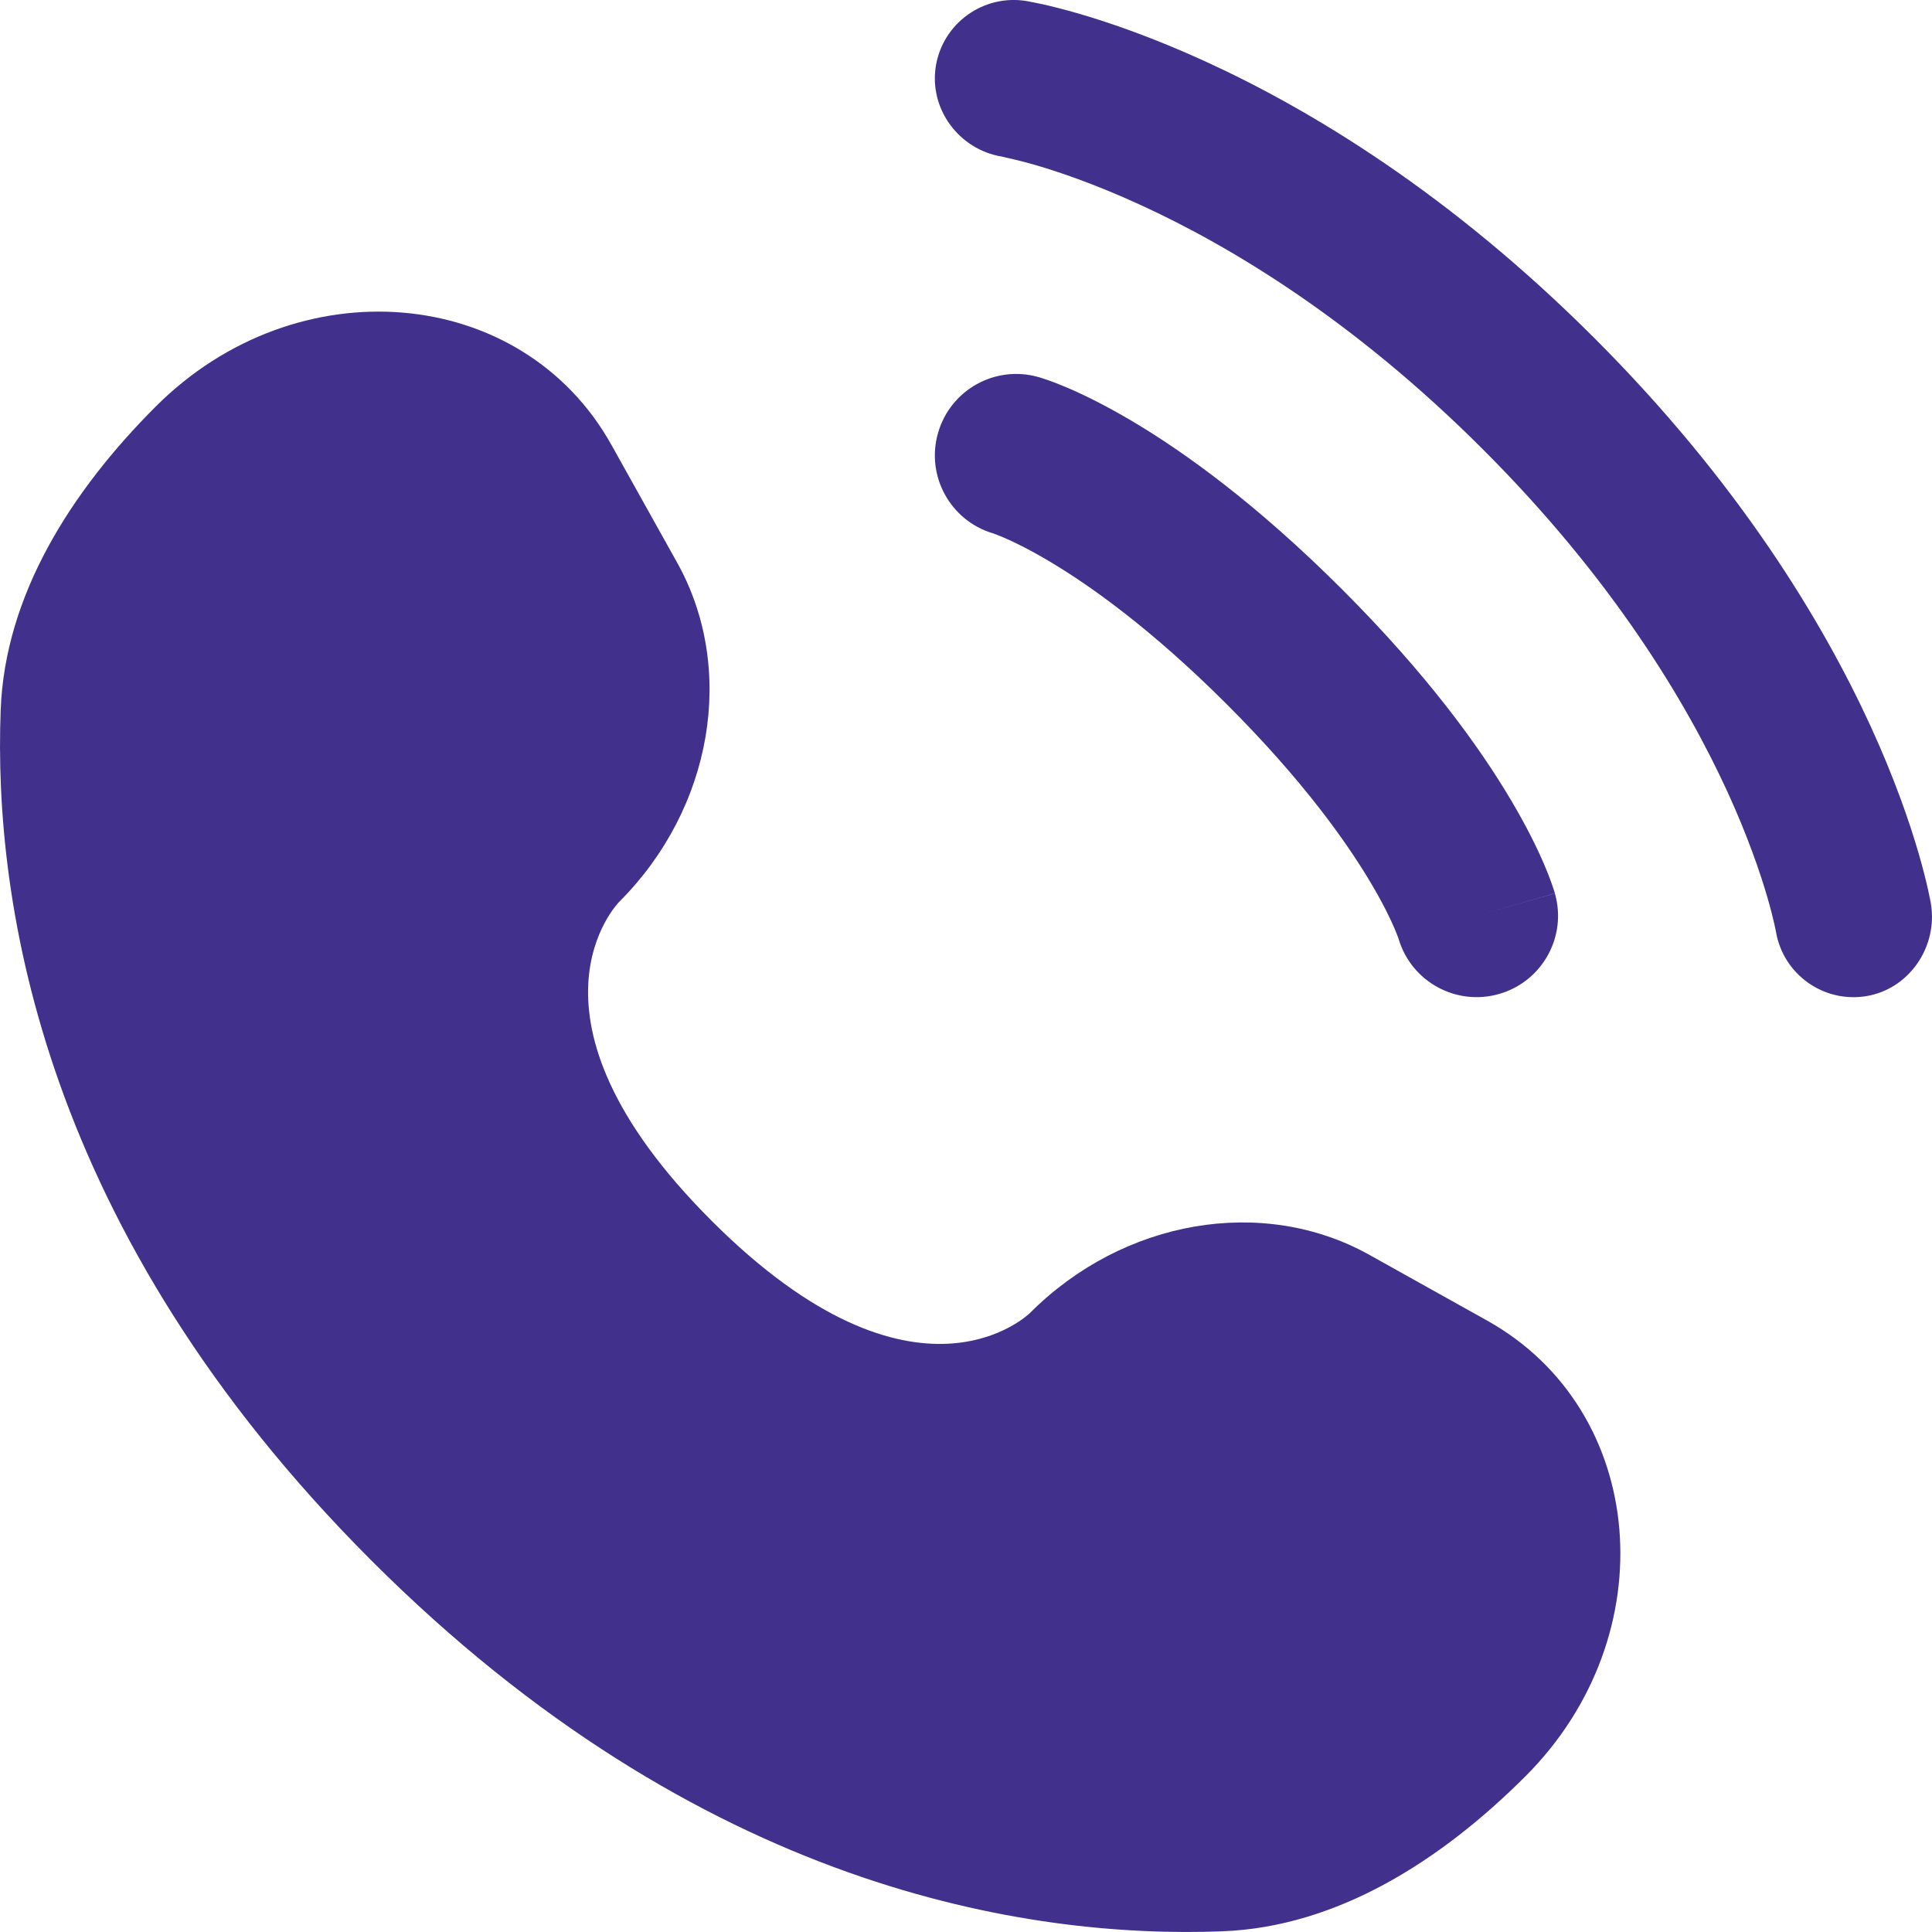
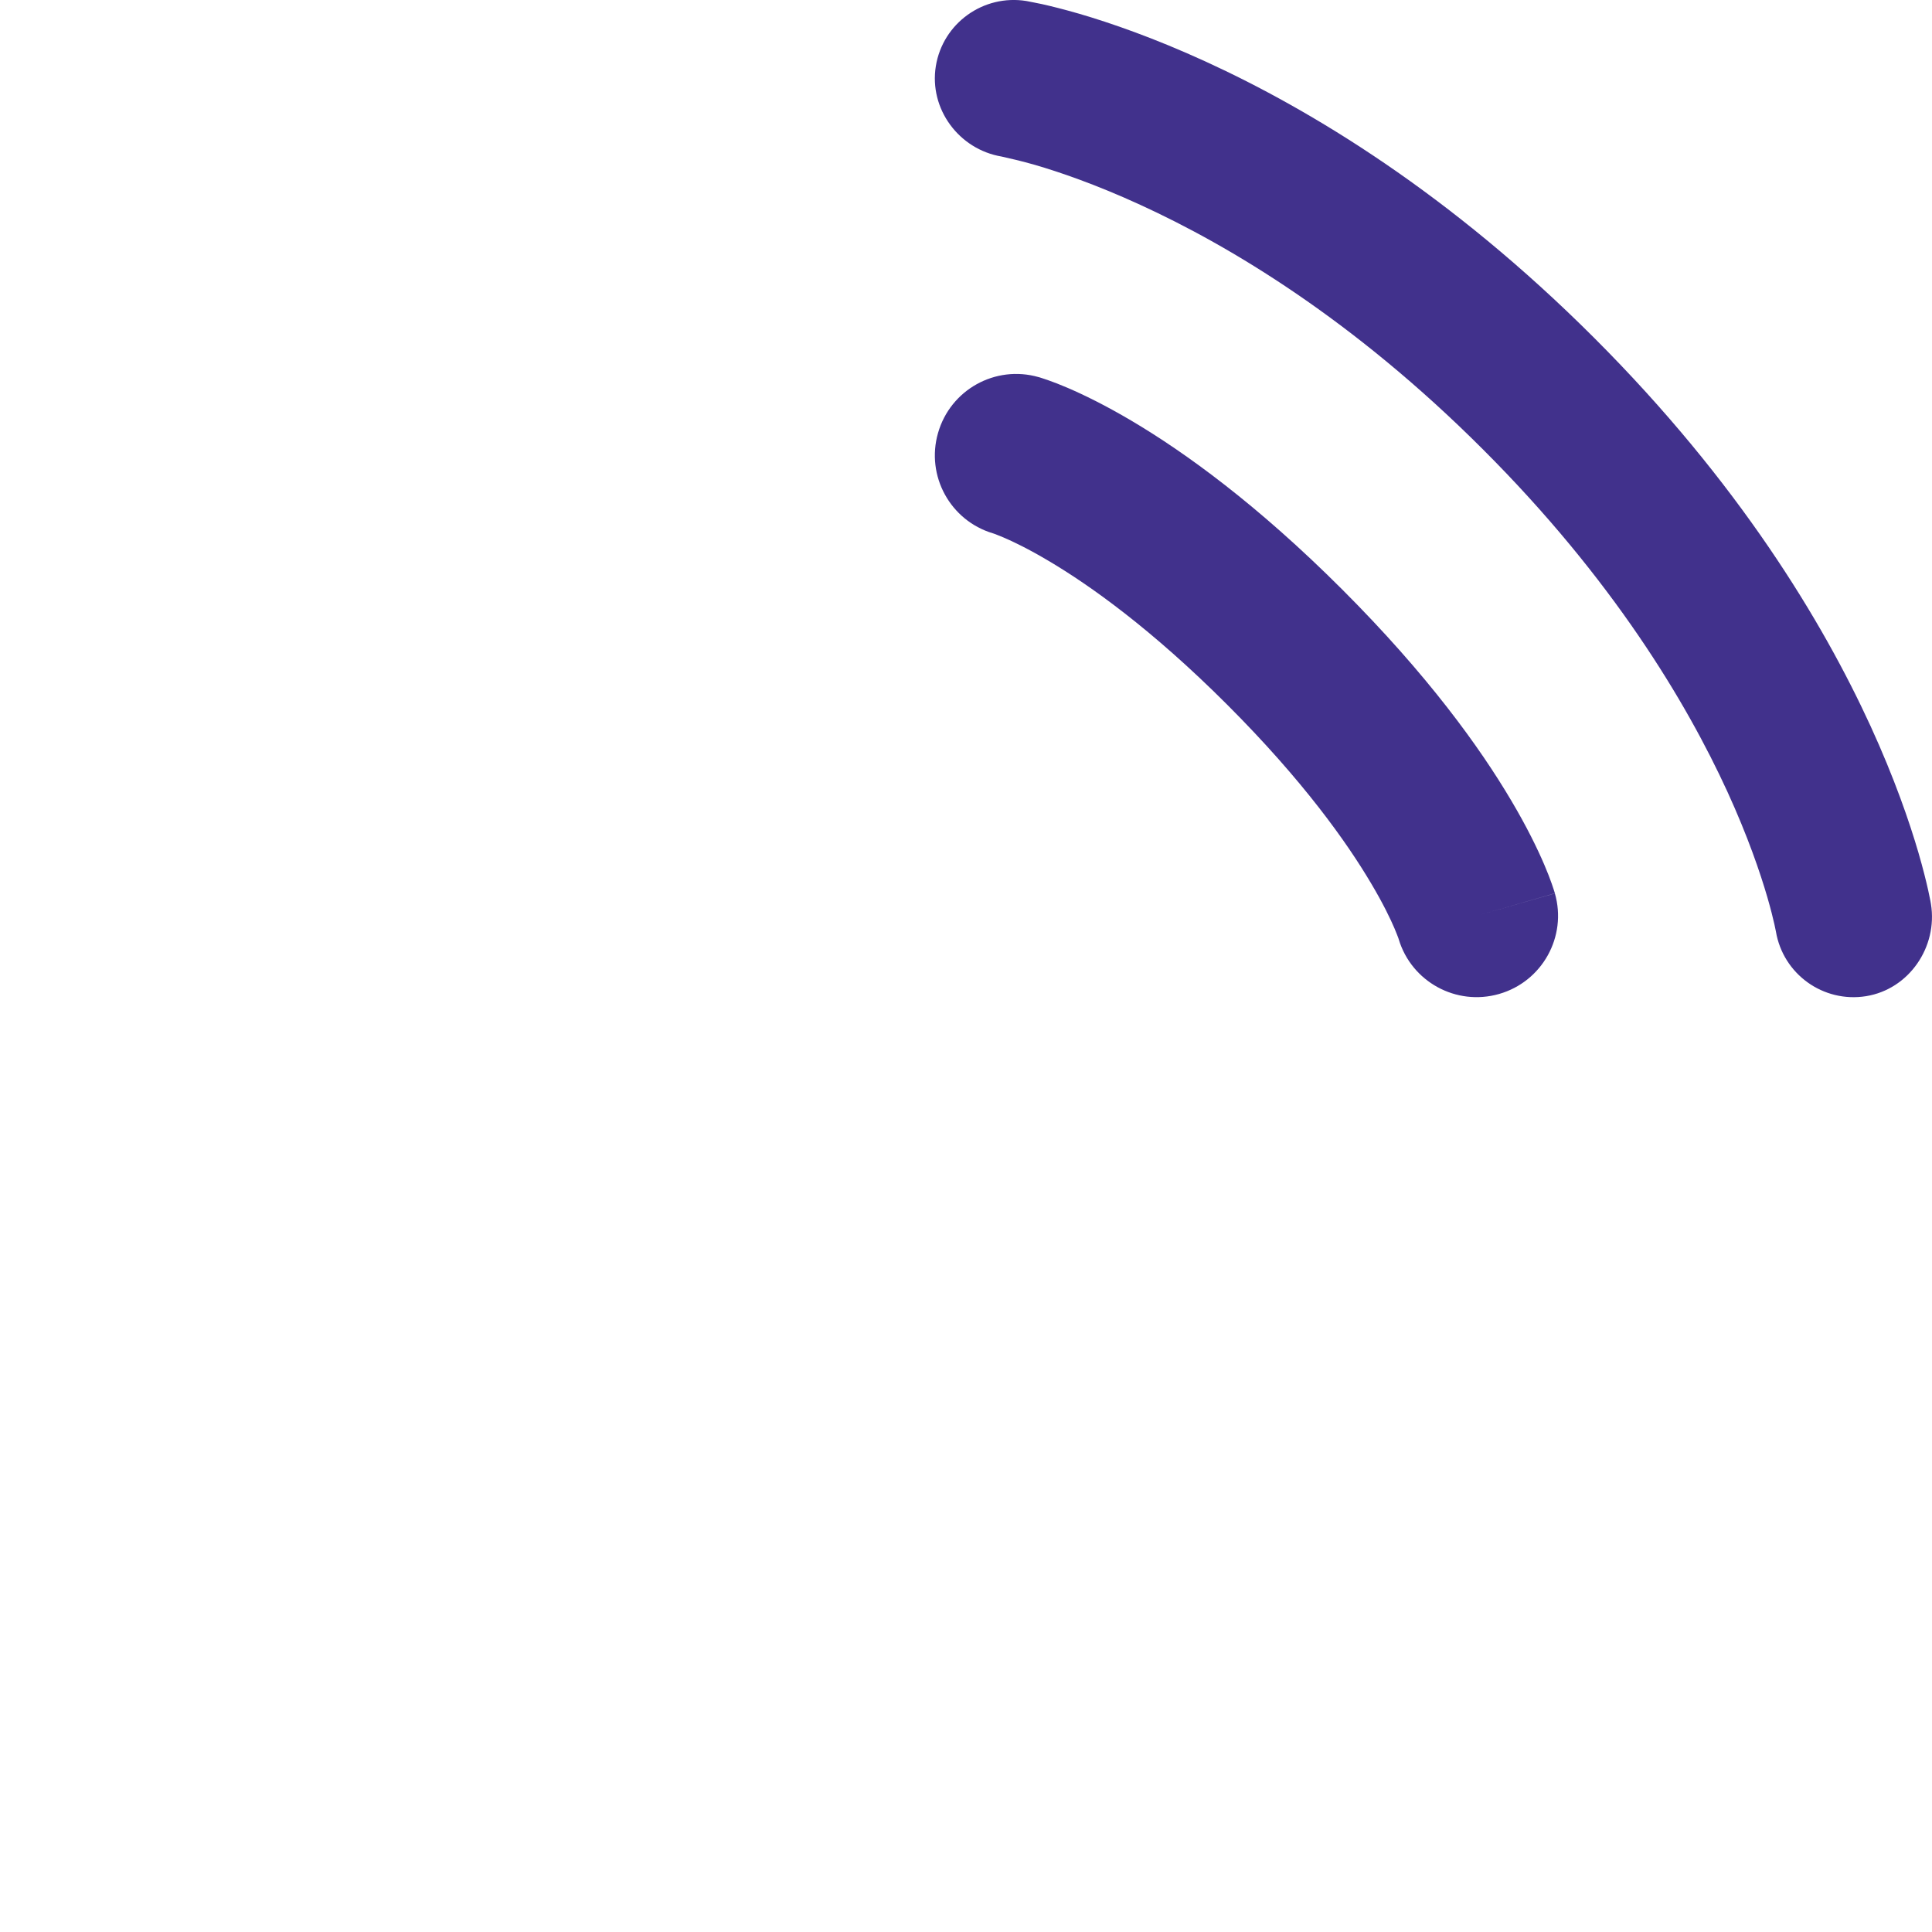
<svg xmlns="http://www.w3.org/2000/svg" width="31px" height="31px" viewBox="0 0 31 31" version="1.1">
  <title>telefoon</title>
  <g id="Blokken" stroke="none" stroke-width="1" fill="none" fill-rule="evenodd">
    <g id="footer" transform="translate(-1355, -177)" fill="#41318C">
      <g id="telefoon" transform="translate(1355, 177)">
-         <path d="M9.811,7.139 L10.866,9.029 C11.817,10.734 11.435,12.971 9.936,14.47 C9.936,14.47 9.936,14.47 9.936,14.47 C9.936,14.47 8.118,16.289 11.415,19.585 C14.71,22.881 16.529,21.065 16.53,21.064 C16.53,21.064 16.53,21.064 16.53,21.064 C18.029,19.565 20.266,19.183 21.971,20.134 L23.861,21.189 C26.436,22.626 26.74,26.238 24.477,28.501 C23.117,29.861 21.451,30.92 19.609,30.989 C16.508,31.107 11.242,30.322 5.96,25.04 C0.678,19.758 -0.107,14.492 0.011,11.391 C0.08,9.549 1.139,7.883 2.499,6.523 C4.762,4.259 8.374,4.564 9.811,7.139 Z" id="Path" fill-rule="nonzero" />
        <path d="M15.016,1.061 C15.128,0.372 15.779,-0.095 16.468,0.016 C16.51,0.025 16.647,0.05 16.719,0.066 C16.863,0.098 17.064,0.148 17.314,0.22 C17.814,0.366 18.512,0.606 19.35,0.99 C21.029,1.759 23.263,3.105 25.58,5.422 C27.898,7.739 29.244,9.972 30.014,11.65 C30.398,12.488 30.638,13.187 30.784,13.687 C30.856,13.936 30.906,14.137 30.938,14.281 C30.954,14.353 30.966,14.41 30.974,14.453 L30.983,14.505 C31.095,15.194 30.632,15.872 29.943,15.984 C29.256,16.095 28.609,15.63 28.495,14.944 C28.491,14.926 28.481,14.877 28.471,14.83 C28.45,14.737 28.414,14.589 28.357,14.393 C28.243,14.002 28.045,13.42 27.717,12.703 C27.06,11.271 25.879,9.293 23.793,7.209 C21.708,5.124 19.73,3.943 18.297,3.287 C17.58,2.958 16.998,2.76 16.607,2.646 C16.411,2.589 16.165,2.532 16.072,2.512 C15.386,2.397 14.905,1.747 15.016,1.061 Z" id="Path" fill-rule="nonzero" />
        <path d="M15.051,6.948 C15.249,6.254 15.971,5.852 16.665,6.051 L16.306,7.306 C16.665,6.051 16.665,6.051 16.665,6.051 L16.668,6.051 L16.67,6.052 L16.676,6.054 L16.69,6.058 L16.724,6.069 C16.75,6.077 16.783,6.088 16.822,6.102 C16.9,6.129 17.004,6.169 17.13,6.223 C17.384,6.332 17.731,6.5 18.157,6.752 C19.009,7.256 20.172,8.094 21.539,9.461 C22.906,10.828 23.744,11.991 24.248,12.844 C24.5,13.269 24.668,13.616 24.777,13.87 C24.831,13.996 24.871,14.1 24.898,14.178 C24.912,14.217 24.923,14.25 24.931,14.276 L24.942,14.311 L24.946,14.324 L24.948,14.33 L24.949,14.333 C24.949,14.333 24.949,14.335 23.694,14.694 L24.949,14.335 C25.148,15.028 24.746,15.751 24.053,15.949 C23.365,16.146 22.648,15.753 22.443,15.07 L22.437,15.051 C22.427,15.025 22.408,14.974 22.376,14.898 C22.312,14.748 22.195,14.502 22,14.174 C21.612,13.518 20.911,12.527 19.692,11.308 C18.473,10.089 17.482,9.388 16.826,9 C16.498,8.805 16.252,8.688 16.102,8.624 C16.026,8.592 15.975,8.573 15.949,8.563 L15.93,8.557 C15.247,8.352 14.854,7.635 15.051,6.948 Z" id="Path" />
      </g>
    </g>
  </g>
</svg>